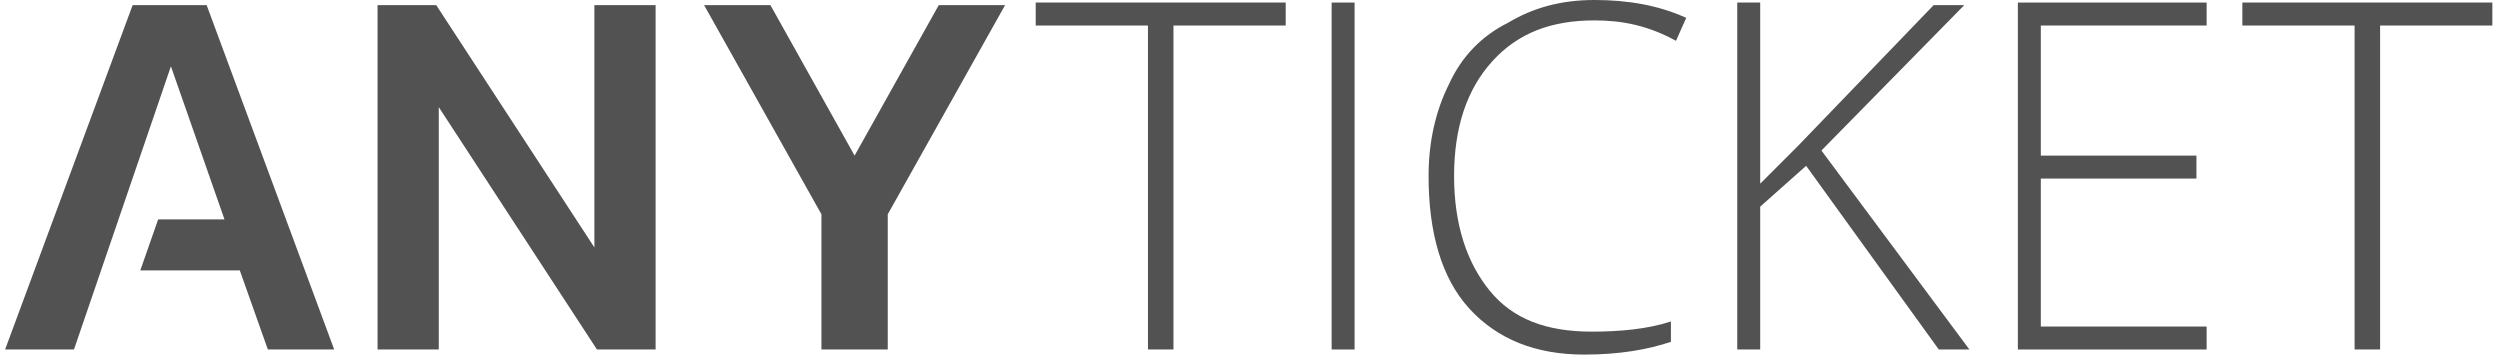
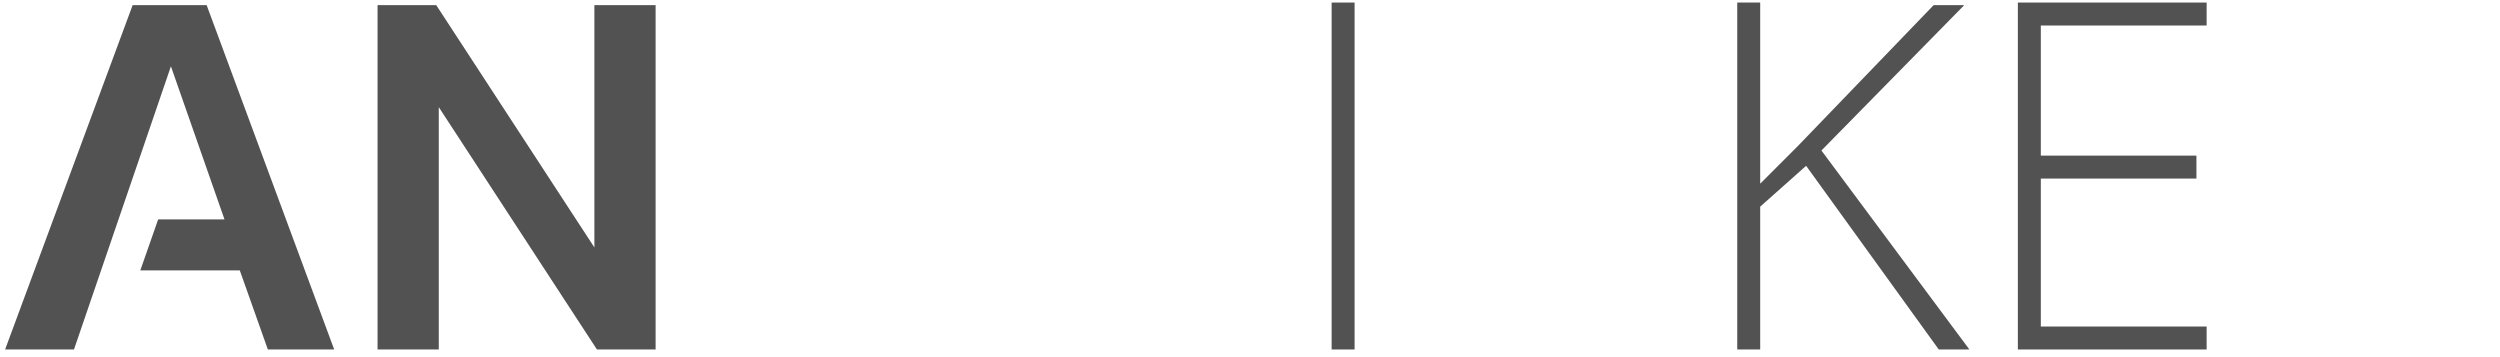
<svg xmlns="http://www.w3.org/2000/svg" version="1.1" id="Vrstva_1" x="0px" y="0px" viewBox="0 0 98 14" style="enable-background:new 0 0 98 14;" xml:space="preserve">
  <style type="text/css">
	.st0{fill:#525252;}
</style>
  <g>
    <path class="st0" d="M14.8,0.2h2.3l6.2,9.5V0.2h2.4v13.5h-2.3l-6.2-9.5v9.5h-2.4V0.2z" />
-     <path class="st0" d="M32.2,13.7V8.4l-4.6-8.2h2.6l3.3,5.9l3.3-5.9h2.6l-4.6,8.2v5.3H32.2z" />
    <polyline class="st0" points="6.7,2.6 8.8,8.6 6.2,8.6 5.5,10.6 9.4,10.6 10.5,13.7 13.1,13.7 8.1,0.2 5.2,0.2 0.2,13.7 2.9,13.7     " />
    <g>
-       <path class="st0" d="M46,13.7h-1V1h-4.4V0.1h9.8V1H46V13.7z" />
      <path class="st0" d="M52.2,13.7V0.1h0.9v13.6H52.2z" />
-       <path class="st0" d="M62.5,0.8c-1.7,0-3,0.5-4,1.6S57,5,57,6.9s0.5,3.4,1.4,4.5s2.2,1.6,4,1.6c1.1,0,2.2-0.1,3.1-0.4v0.8    c-0.9,0.3-2,0.5-3.4,0.5c-1.9,0-3.4-0.6-4.5-1.8S56,9.1,56,6.9c0-1.4,0.3-2.6,0.8-3.6c0.5-1.1,1.3-1.9,2.3-2.4    c1-0.6,2.1-0.9,3.4-0.9s2.5,0.2,3.6,0.7l-0.4,0.9C64.6,1,63.6,0.8,62.5,0.8z" />
      <path class="st0" d="M77.2,13.7H76l-5.2-7.2L69,8.1v5.6h-0.9V0.1H69v7.1l1.5-1.5l5.3-5.5H77l-5.6,5.7L77.2,13.7z" />
      <path class="st0" d="M86.5,13.7h-7.4V0.1h7.4V1H80v5.1h6.1V7H80v5.8h6.5V13.7z" />
-       <path class="st0" d="M93.3,13.7h-1V1h-4.4V0.1h9.8V1h-4.4V13.7z" />
    </g>
  </g>
</svg>